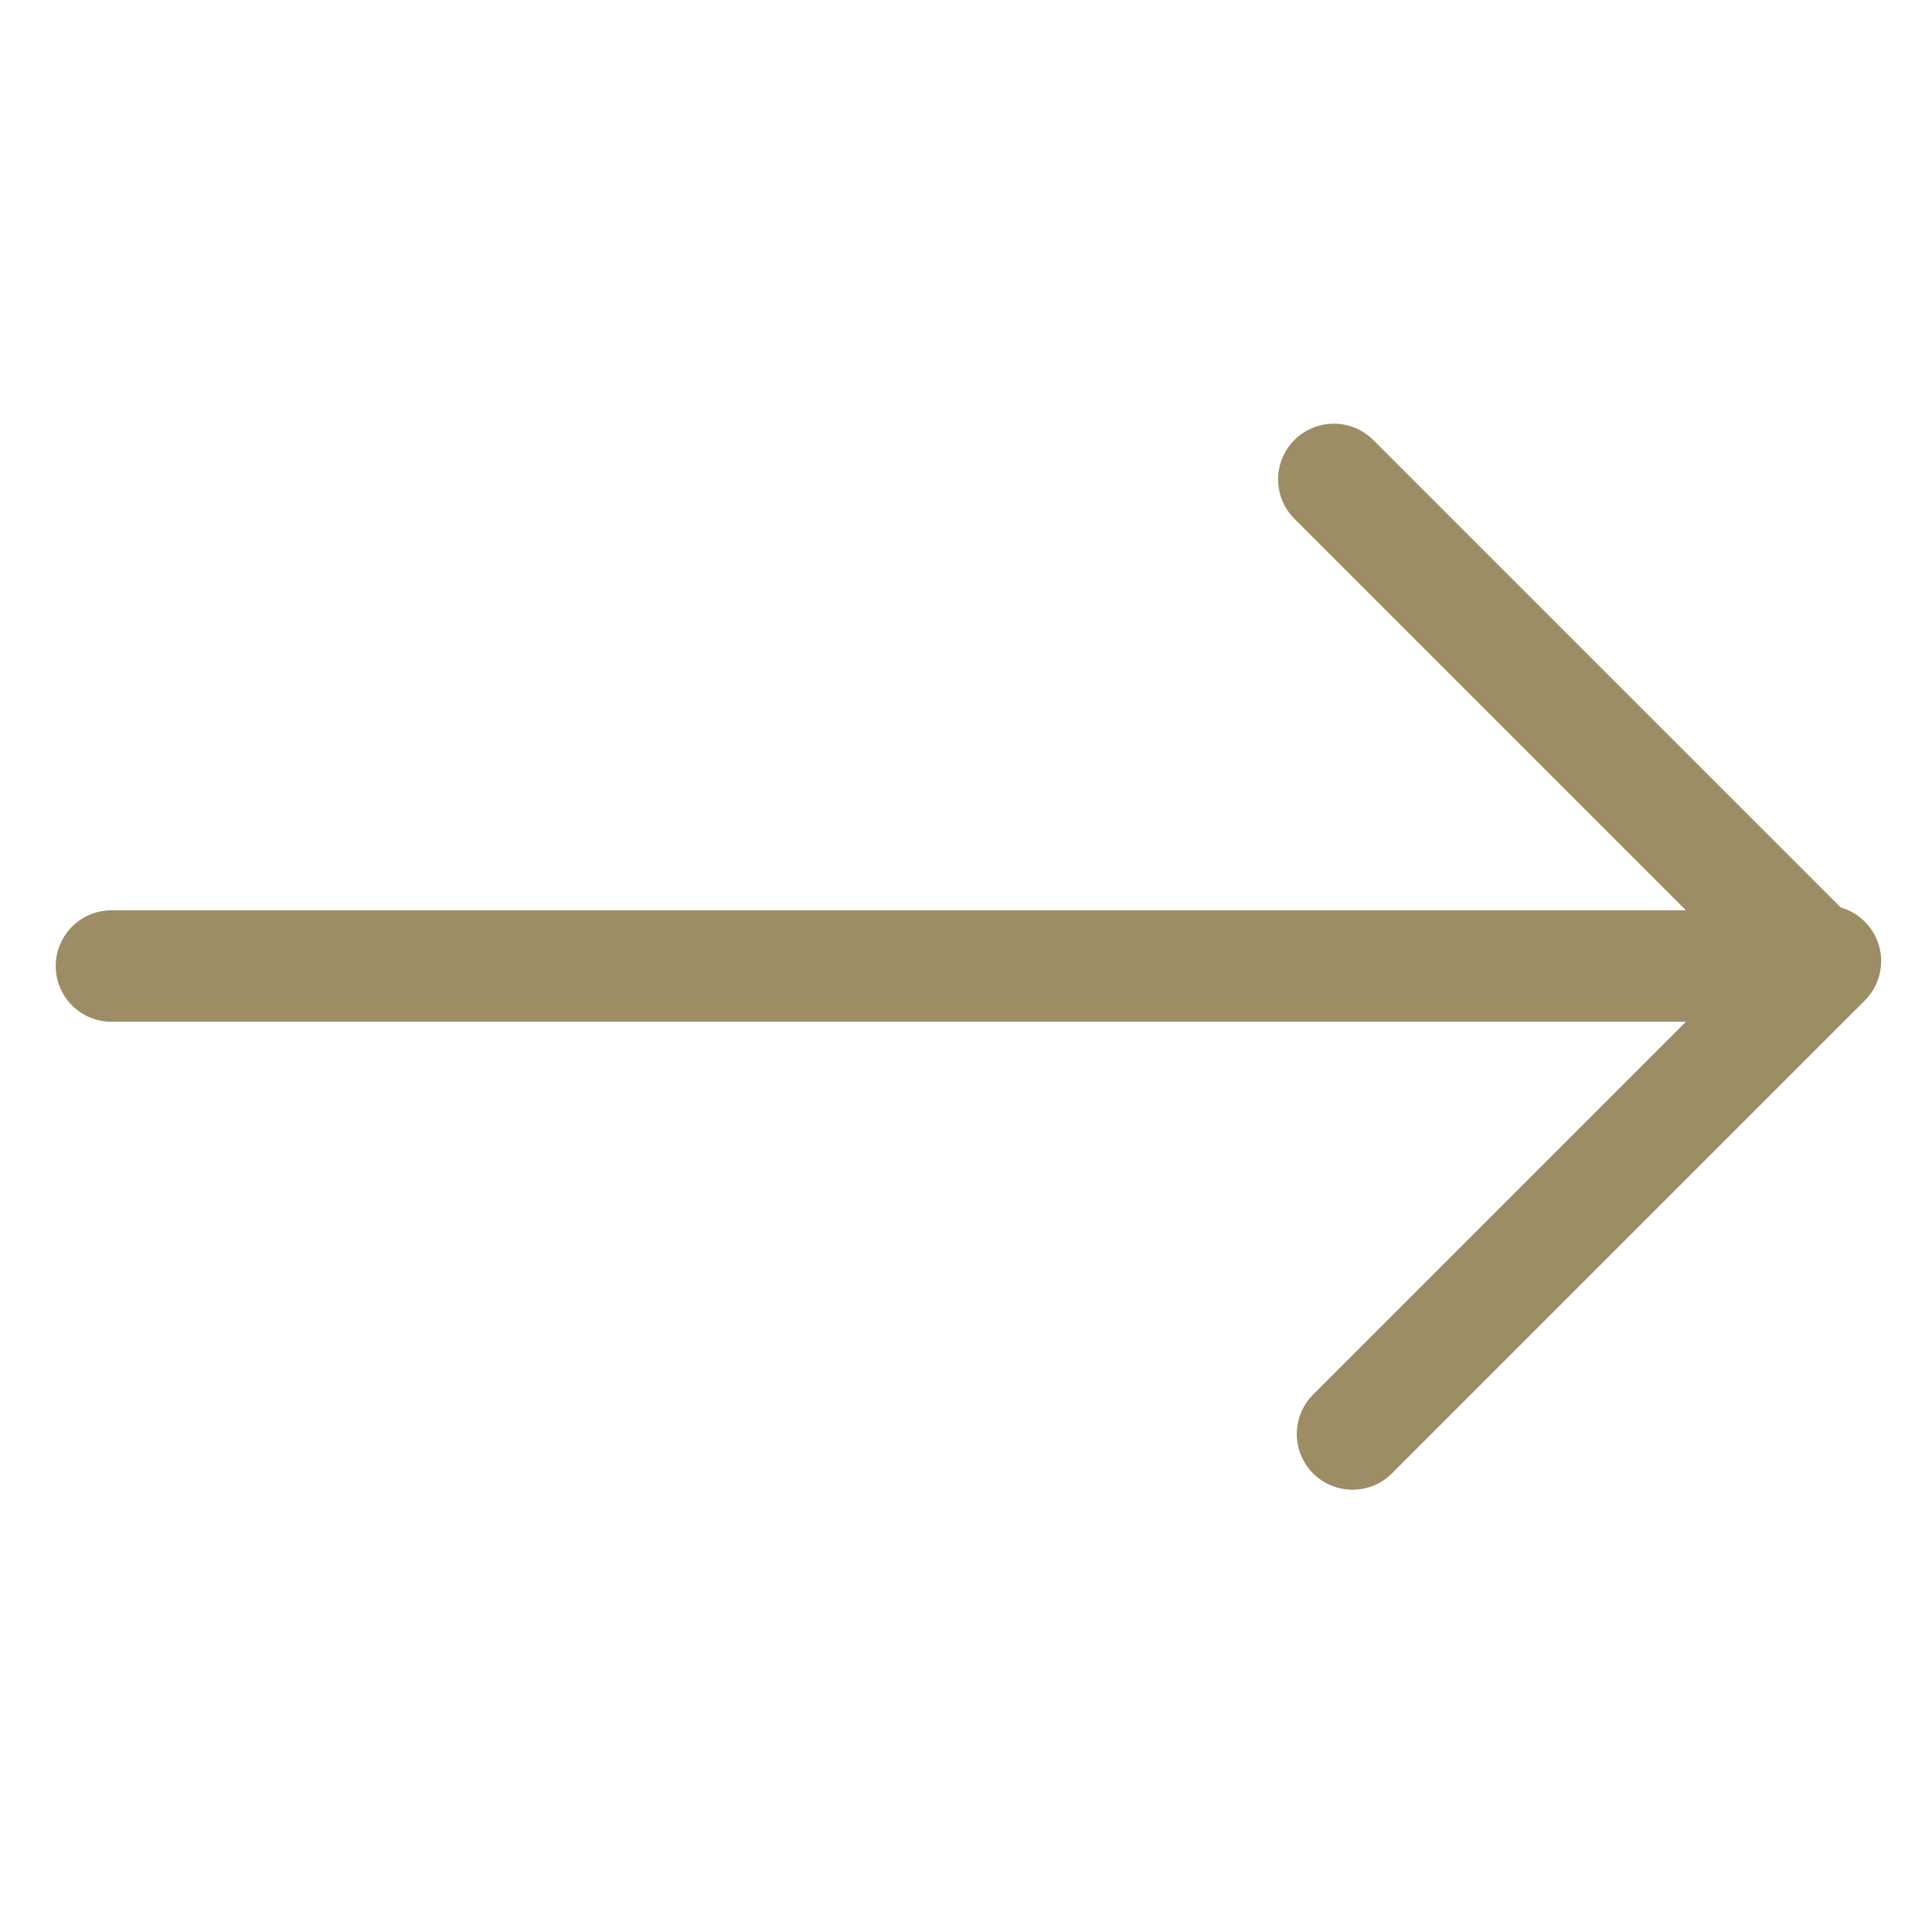
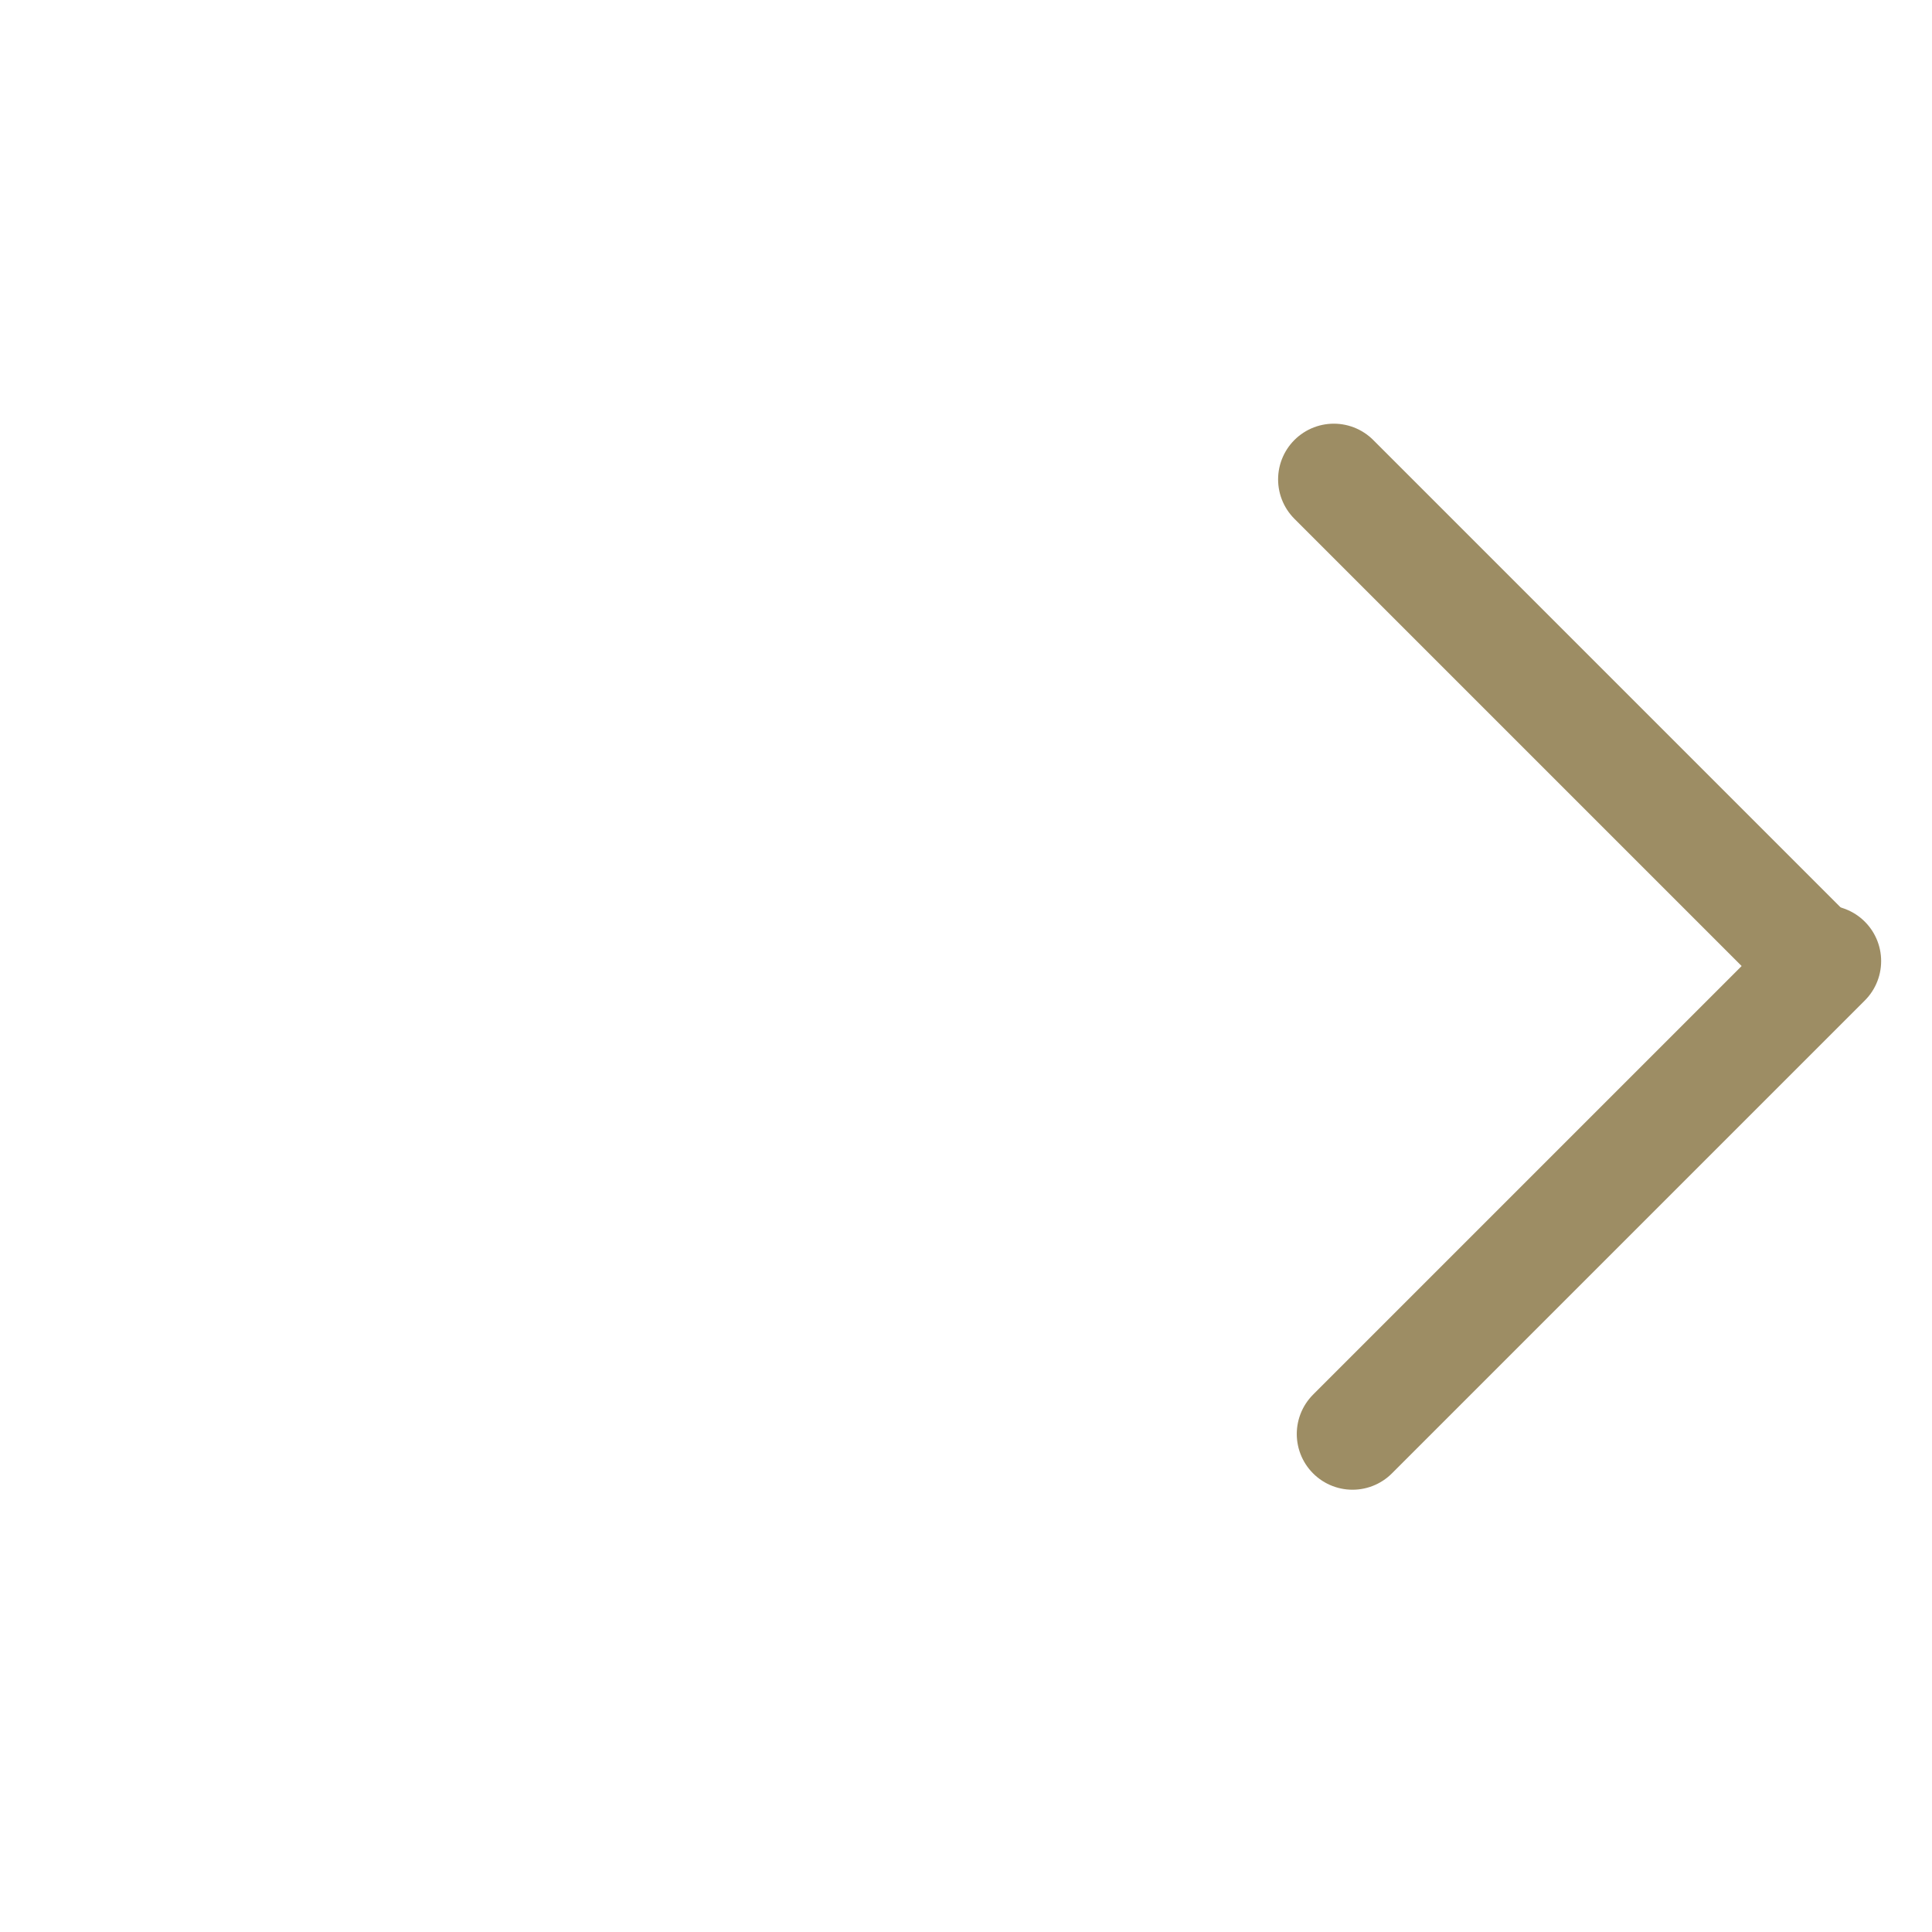
<svg xmlns="http://www.w3.org/2000/svg" width="17.335" height="17.335" viewBox="0 0 17.335 17.335">
  <defs>
    <style>
      .cls-1 {
        fill: none;
        stroke: #9d8d64;
        stroke-linecap: round;
        stroke-linejoin: round;
      }
    </style>
  </defs>
  <g id="Group_5360" data-name="Group 5360" transform="translate(8.667 16.335) rotate(-135)">
    <g id="Group_5359" data-name="Group 5359" transform="translate(0 4.905)">
      <line id="Line_1" data-name="Line 1" class="cls-1" y2="6.001" transform="translate(0 0)" />
      <line id="Line_2" data-name="Line 2" class="cls-1" x1="6.001" transform="translate(0.174 5.938)" />
    </g>
-     <line id="Line_3" data-name="Line 3" class="cls-1" x1="10.843" y2="10.843" transform="translate(0 0)" />
  </g>
</svg>